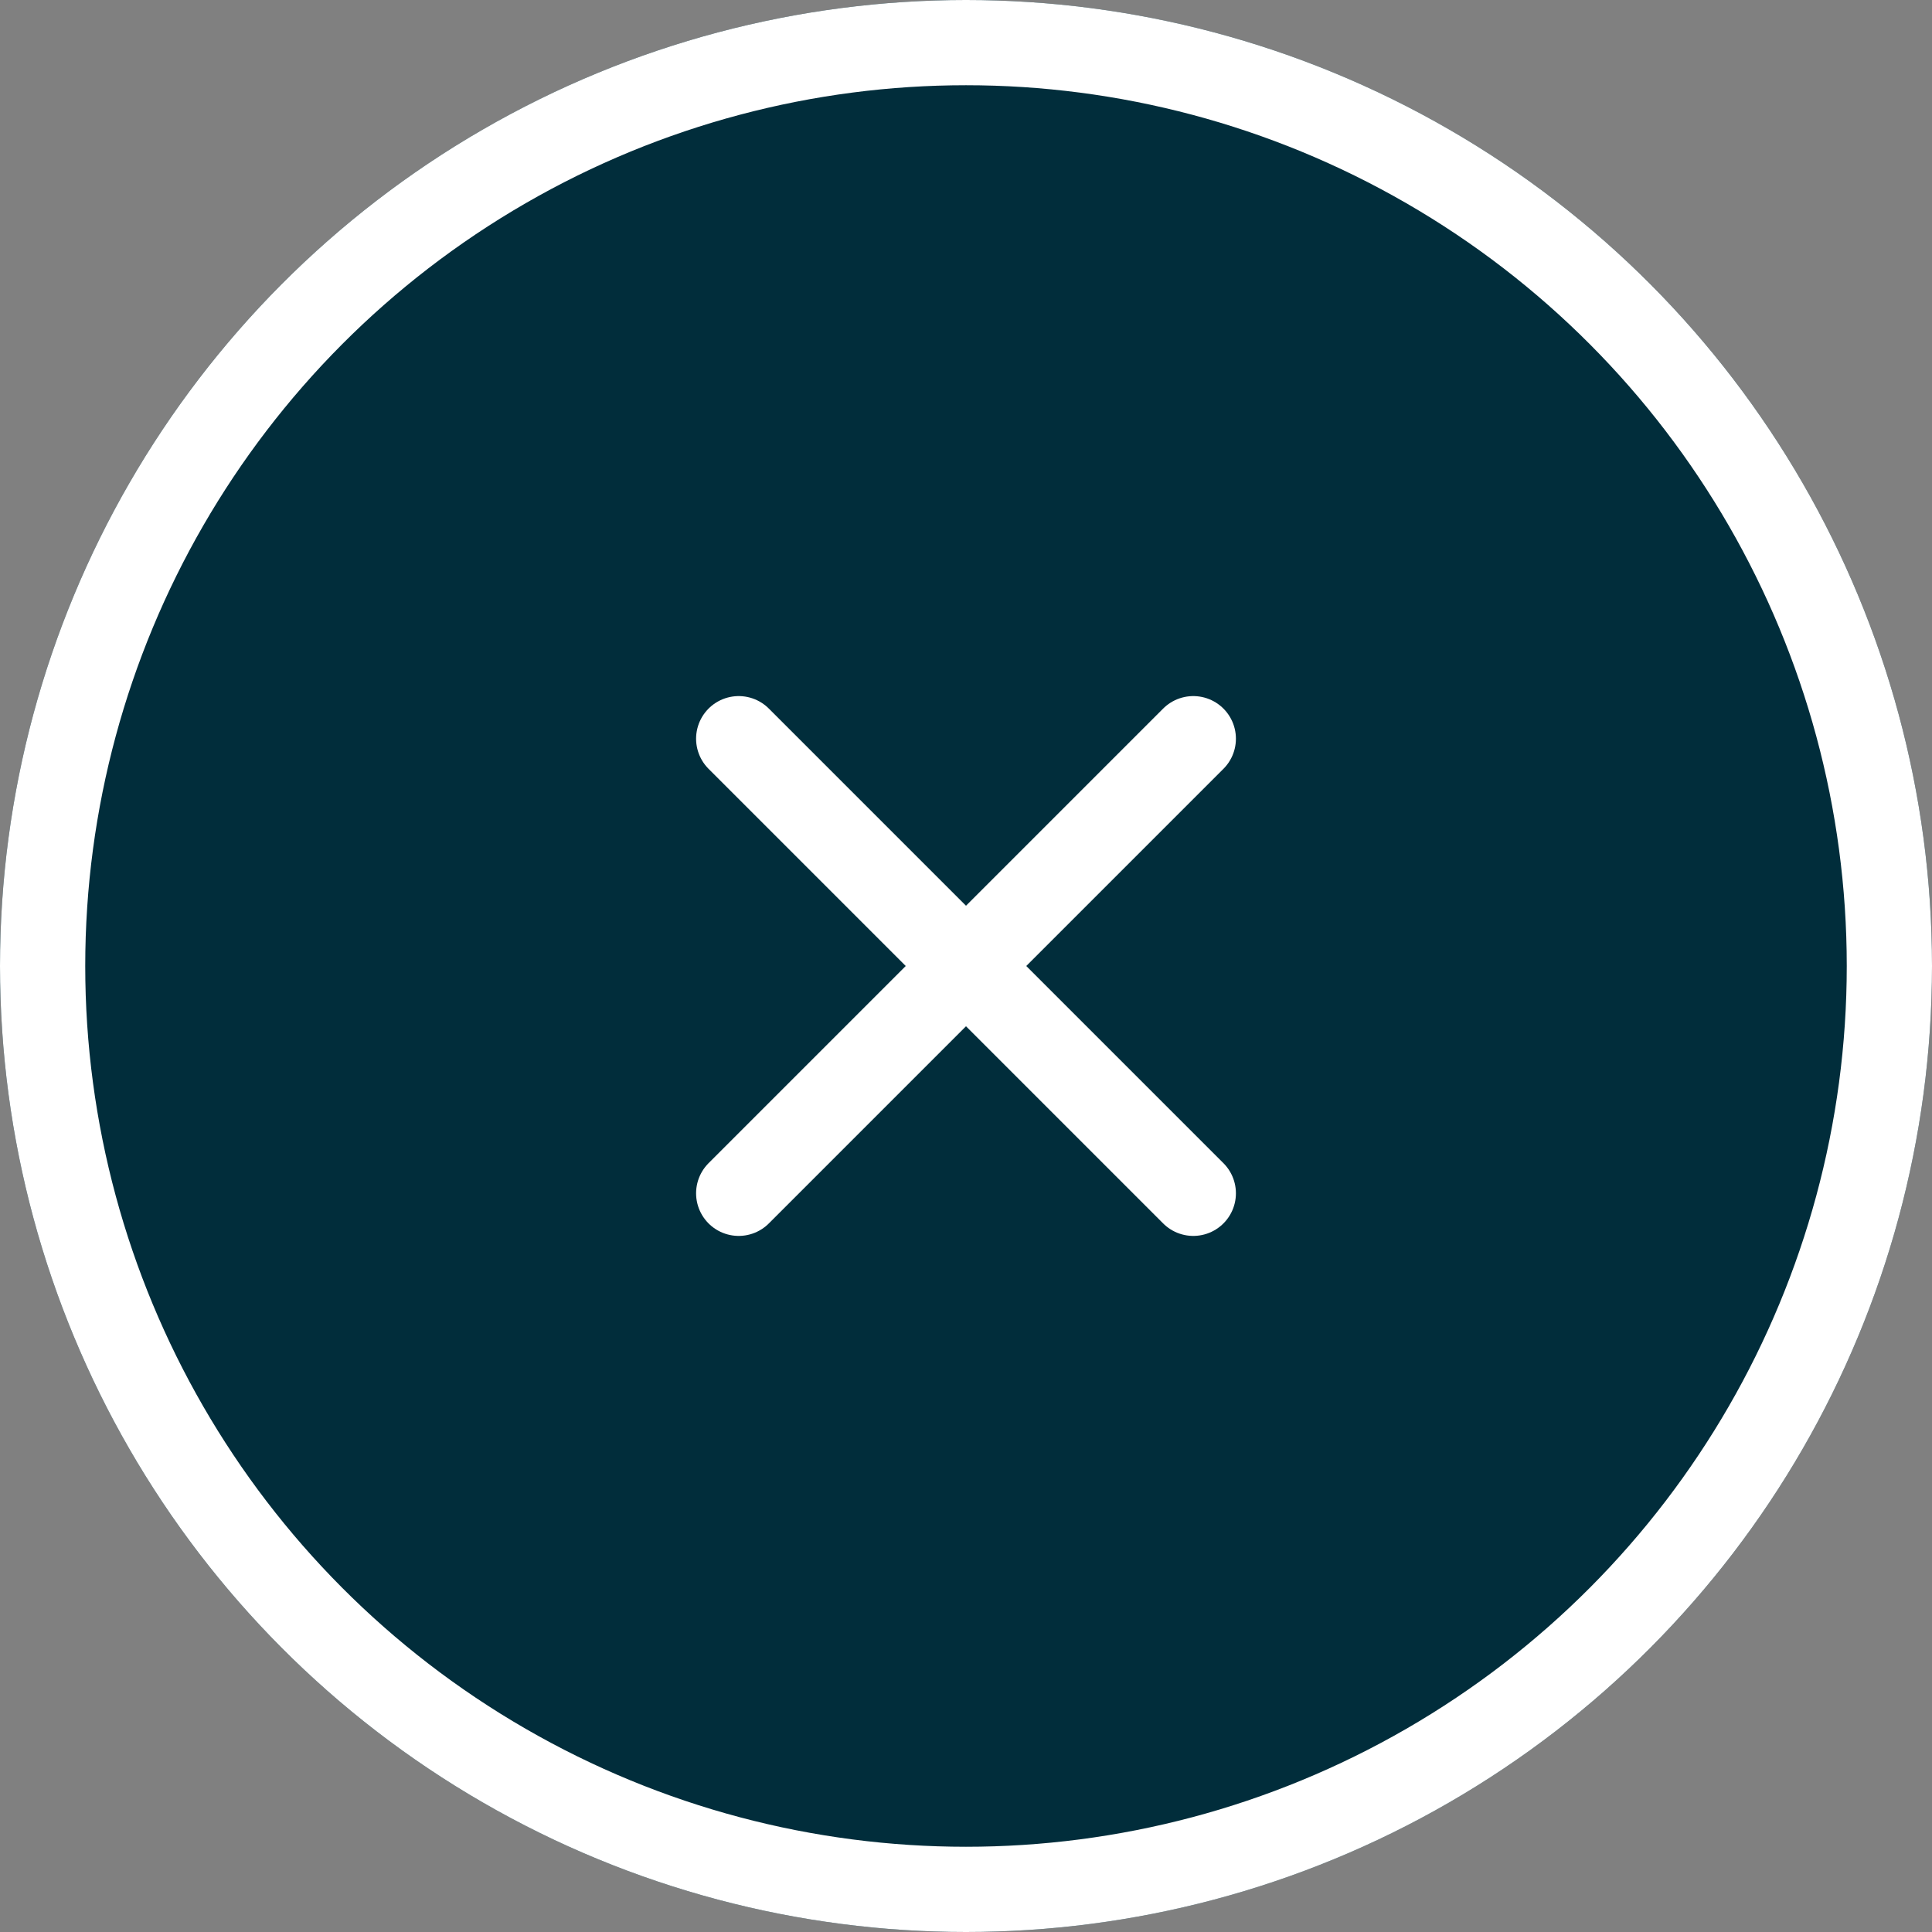
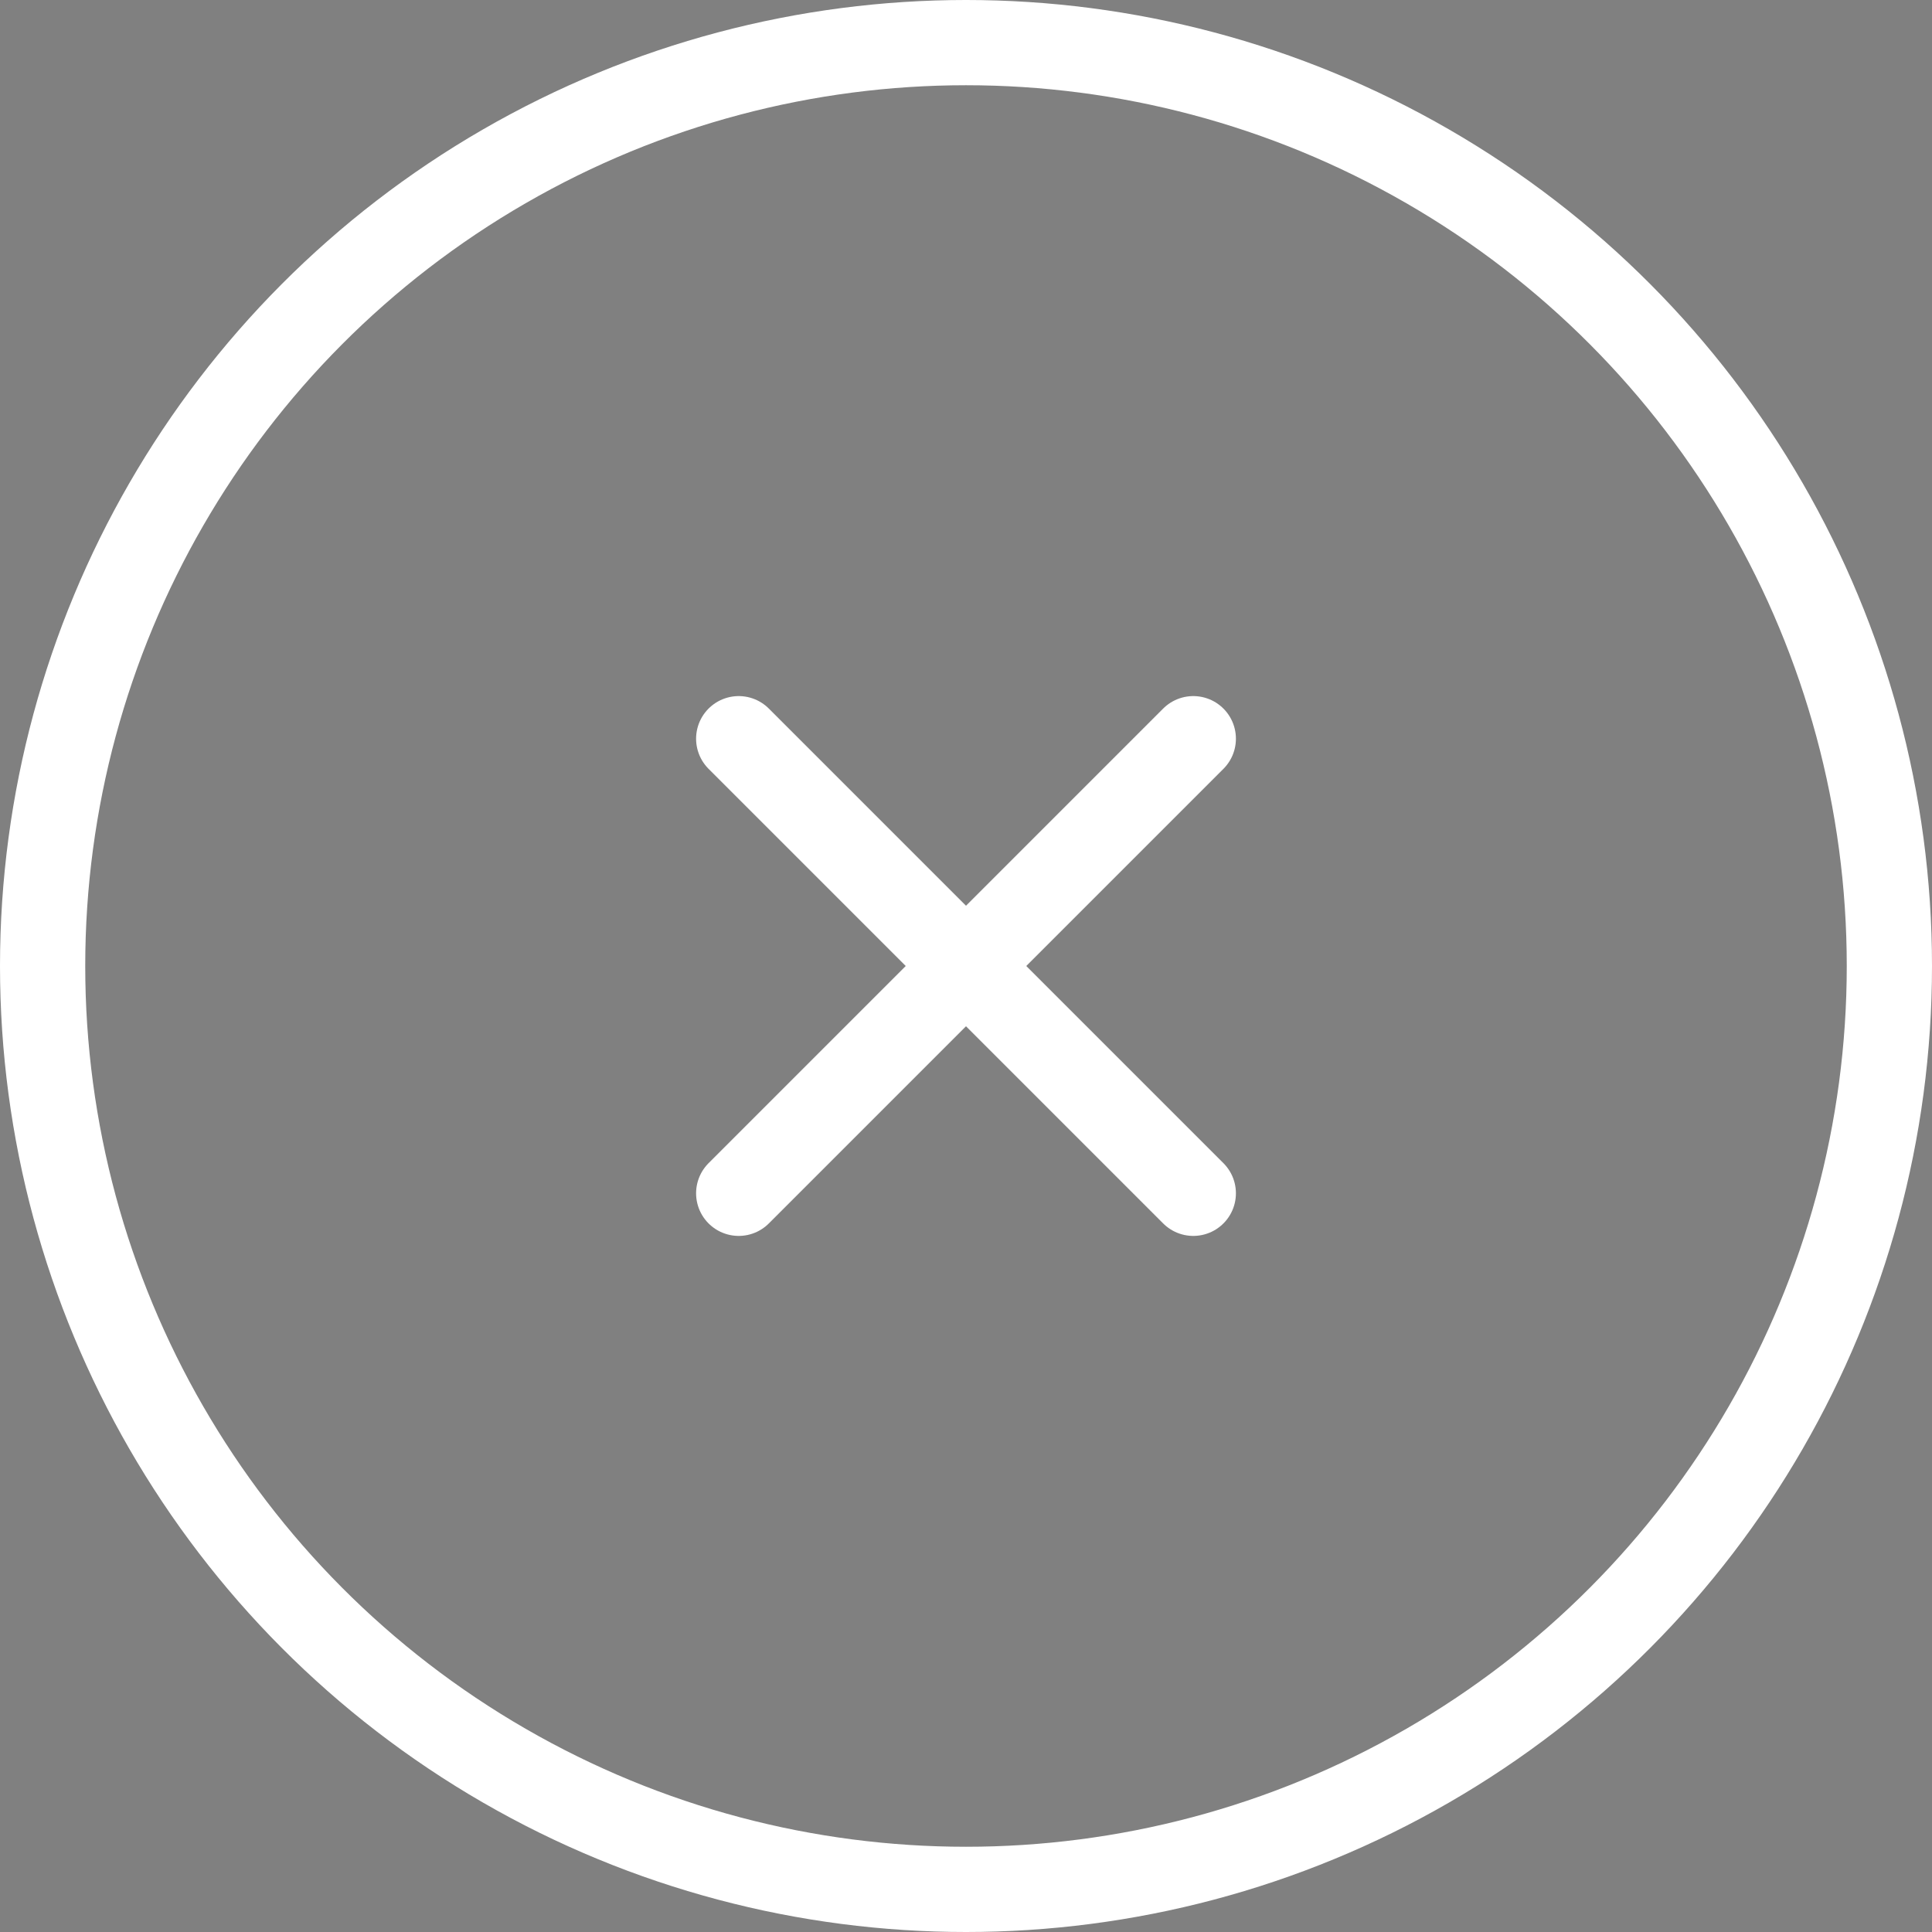
<svg xmlns="http://www.w3.org/2000/svg" width="68" height="68" viewBox="0 0 68 68">
  <rect x="0" y="0" width="68" height="68" fill="#808080" stroke="none" />
  <g id="グループ_175" data-name="グループ 175" transform="translate(-1181 -86)">
    <g id="楕円形_3" data-name="楕円形 3" transform="translate(1181 86)" fill="#012d3b" stroke="#fff" stroke-width="3">
-       <circle cx="34" cy="34" r="34" stroke="none" />
      <circle cx="34" cy="34" r="32.5" fill="none" />
    </g>
    <g id="グループ_174" data-name="グループ 174" transform="translate(1.737 2.737)">
      <line id="線_9" data-name="線 9" x2="16" y2="16" transform="translate(1205.263 109.263)" fill="none" stroke="#fff" stroke-linecap="round" stroke-width="3" />
      <line id="線_10" data-name="線 10" x1="16" y2="16" transform="translate(1205.263 109.263)" fill="none" stroke="#fff" stroke-linecap="round" stroke-width="3" />
    </g>
  </g>
</svg>